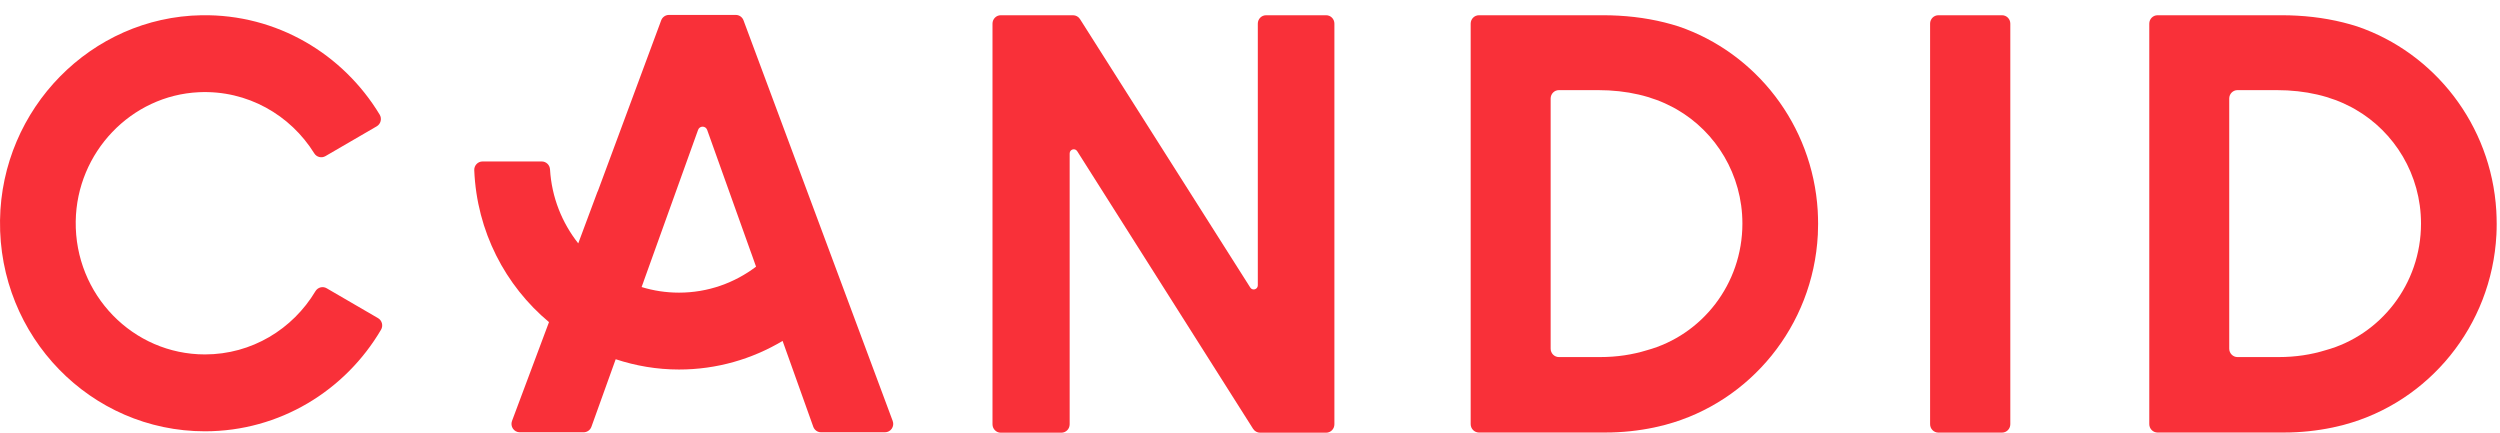
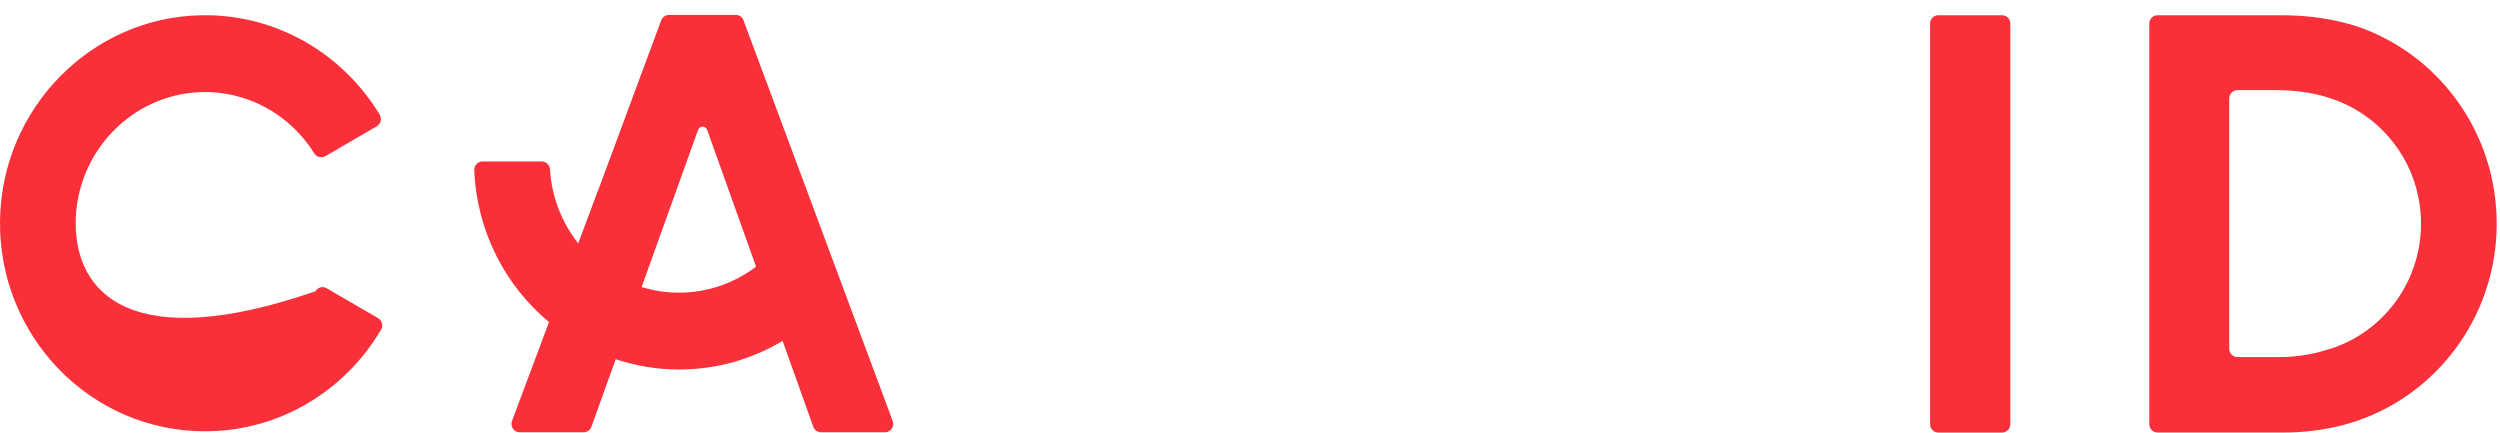
<svg xmlns="http://www.w3.org/2000/svg" width="104" height="18" viewBox="0 0 104 18" fill="none">
  <path fill-rule="evenodd" clip-rule="evenodd" d="M96.739 14.57C96.147 14.753 95.498 14.854 94.797 14.854H93.08C92.89 14.854 92.736 14.698 92.736 14.505V4.098C92.736 3.905 92.89 3.749 93.08 3.749H94.704C95.923 3.749 96.965 4.005 97.818 4.459C97.854 4.479 97.891 4.499 97.927 4.518C97.947 4.53 97.966 4.541 97.985 4.552C99.614 5.49 100.714 7.265 100.714 9.301C100.714 11.823 99.029 13.945 96.739 14.57ZM103.846 8.762C103.629 5.185 101.273 2.198 98.06 1.1C97.289 0.854 96.455 0.701 95.562 0.652C95.357 0.641 95.149 0.634 94.939 0.634H89.754C89.564 0.634 89.41 0.79 89.41 0.983V17.644C89.41 17.836 89.564 17.993 89.754 17.993H95.008C95.714 17.993 96.392 17.919 97.039 17.784C97.055 17.78 97.07 17.777 97.085 17.773C97.202 17.749 97.318 17.721 97.434 17.692C97.462 17.685 97.489 17.678 97.516 17.67C101.028 16.731 103.654 13.574 103.851 9.763C103.859 9.615 103.862 9.464 103.862 9.313C103.862 9.128 103.856 8.944 103.846 8.762Z" fill="#F93039" />
  <path fill-rule="evenodd" clip-rule="evenodd" d="M83.285 0.634H80.636C80.446 0.634 80.292 0.79 80.292 0.983V17.647C80.292 17.84 80.446 17.996 80.636 17.996H83.285C83.475 17.996 83.629 17.84 83.629 17.647V0.983C83.629 0.79 83.475 0.634 83.285 0.634Z" fill="#F93039" />
-   <path fill-rule="evenodd" clip-rule="evenodd" d="M68.51 14.57C67.917 14.753 67.268 14.854 66.568 14.854H64.85C64.661 14.854 64.507 14.698 64.507 14.505V4.098C64.507 3.905 64.661 3.749 64.85 3.749H66.474C67.694 3.749 68.736 4.005 69.588 4.459C69.624 4.479 69.662 4.499 69.698 4.518C69.717 4.53 69.736 4.541 69.756 4.552C71.384 5.49 72.484 7.265 72.484 9.301C72.484 11.823 70.799 13.945 68.51 14.57ZM69.831 1.1C69.06 0.854 68.225 0.701 67.333 0.652C67.127 0.641 66.92 0.634 66.709 0.634H61.525C61.334 0.634 61.18 0.79 61.18 0.983V17.644C61.18 17.836 61.334 17.993 61.525 17.993H66.779C67.484 17.993 68.163 17.919 68.81 17.784C68.826 17.78 68.84 17.777 68.856 17.773C68.973 17.749 69.088 17.721 69.204 17.692C69.232 17.685 69.259 17.678 69.286 17.67C72.798 16.731 75.424 13.574 75.622 9.763C75.629 9.615 75.633 9.464 75.633 9.313C75.633 9.128 75.626 8.944 75.617 8.762C75.399 5.185 73.043 2.198 69.831 1.1Z" fill="#F93039" />
-   <path fill-rule="evenodd" clip-rule="evenodd" d="M55.168 0.634H52.669C52.478 0.634 52.325 0.79 52.325 0.983V11.869C52.325 12.041 52.103 12.107 52.011 11.962L44.927 0.793C44.864 0.694 44.755 0.634 44.638 0.634H41.631C41.442 0.634 41.288 0.79 41.288 0.983V17.651C41.288 17.844 41.442 18 41.631 18H44.154C44.344 18 44.498 17.844 44.498 17.651V6.384C44.498 6.211 44.719 6.145 44.812 6.29L52.129 17.84C52.193 17.939 52.301 18 52.418 18H55.168C55.358 18 55.511 17.844 55.511 17.651V0.983C55.511 0.79 55.358 0.634 55.168 0.634Z" fill="#F93039" />
  <path fill-rule="evenodd" clip-rule="evenodd" d="M26.691 11.941L26.775 11.71H26.774L26.775 11.709H26.774L26.785 11.678L29.04 5.403C29.105 5.224 29.354 5.225 29.418 5.404L31.225 10.459L31.274 10.592L31.366 10.852L31.411 10.979L31.452 11.093C30.557 11.77 29.449 12.174 28.247 12.174C27.706 12.174 27.184 12.093 26.691 11.941ZM35.038 11.878L35.008 11.798L30.93 0.846C30.88 0.71 30.752 0.621 30.609 0.621H27.828C27.684 0.621 27.556 0.711 27.505 0.847L27.411 1.102L27.38 1.185L24.864 7.969C24.863 7.967 24.861 7.966 24.86 7.964L24.055 10.124C23.381 9.27 22.95 8.211 22.881 7.049C22.871 6.863 22.721 6.717 22.538 6.717H20.073C19.879 6.717 19.721 6.882 19.729 7.08C19.833 9.626 21.023 11.885 22.838 13.4L21.3 17.51C21.215 17.739 21.381 17.983 21.622 17.983H24.28C24.424 17.983 24.554 17.891 24.603 17.754L25.613 14.944C26.443 15.218 27.326 15.372 28.247 15.372C29.819 15.372 31.291 14.937 32.556 14.182L33.832 17.753C33.882 17.891 34.011 17.983 34.156 17.983H36.815C37.055 17.983 37.222 17.739 37.136 17.511L35.038 11.878Z" fill="#F93039" />
-   <path fill-rule="evenodd" clip-rule="evenodd" d="M15.726 13.234L13.588 11.991C13.425 11.896 13.219 11.953 13.121 12.116C12.178 13.692 10.473 14.744 8.525 14.744C5.53 14.744 3.106 12.257 3.15 9.205C3.192 6.339 5.454 3.966 8.276 3.836C10.294 3.744 12.081 4.783 13.074 6.38C13.173 6.539 13.379 6.588 13.54 6.494L15.672 5.255C15.84 5.157 15.896 4.937 15.795 4.769C14.273 2.251 11.52 0.583 8.384 0.634C3.8 0.709 0.065 4.511 0.001 9.165C-0.066 14.001 3.776 17.942 8.525 17.942C11.639 17.942 14.363 16.247 15.851 13.716C15.95 13.548 15.893 13.331 15.726 13.234Z" fill="#F93039" />
+   <path fill-rule="evenodd" clip-rule="evenodd" d="M15.726 13.234L13.588 11.991C13.425 11.896 13.219 11.953 13.121 12.116C5.53 14.744 3.106 12.257 3.15 9.205C3.192 6.339 5.454 3.966 8.276 3.836C10.294 3.744 12.081 4.783 13.074 6.38C13.173 6.539 13.379 6.588 13.54 6.494L15.672 5.255C15.84 5.157 15.896 4.937 15.795 4.769C14.273 2.251 11.52 0.583 8.384 0.634C3.8 0.709 0.065 4.511 0.001 9.165C-0.066 14.001 3.776 17.942 8.525 17.942C11.639 17.942 14.363 16.247 15.851 13.716C15.95 13.548 15.893 13.331 15.726 13.234Z" fill="#F93039" />
</svg>